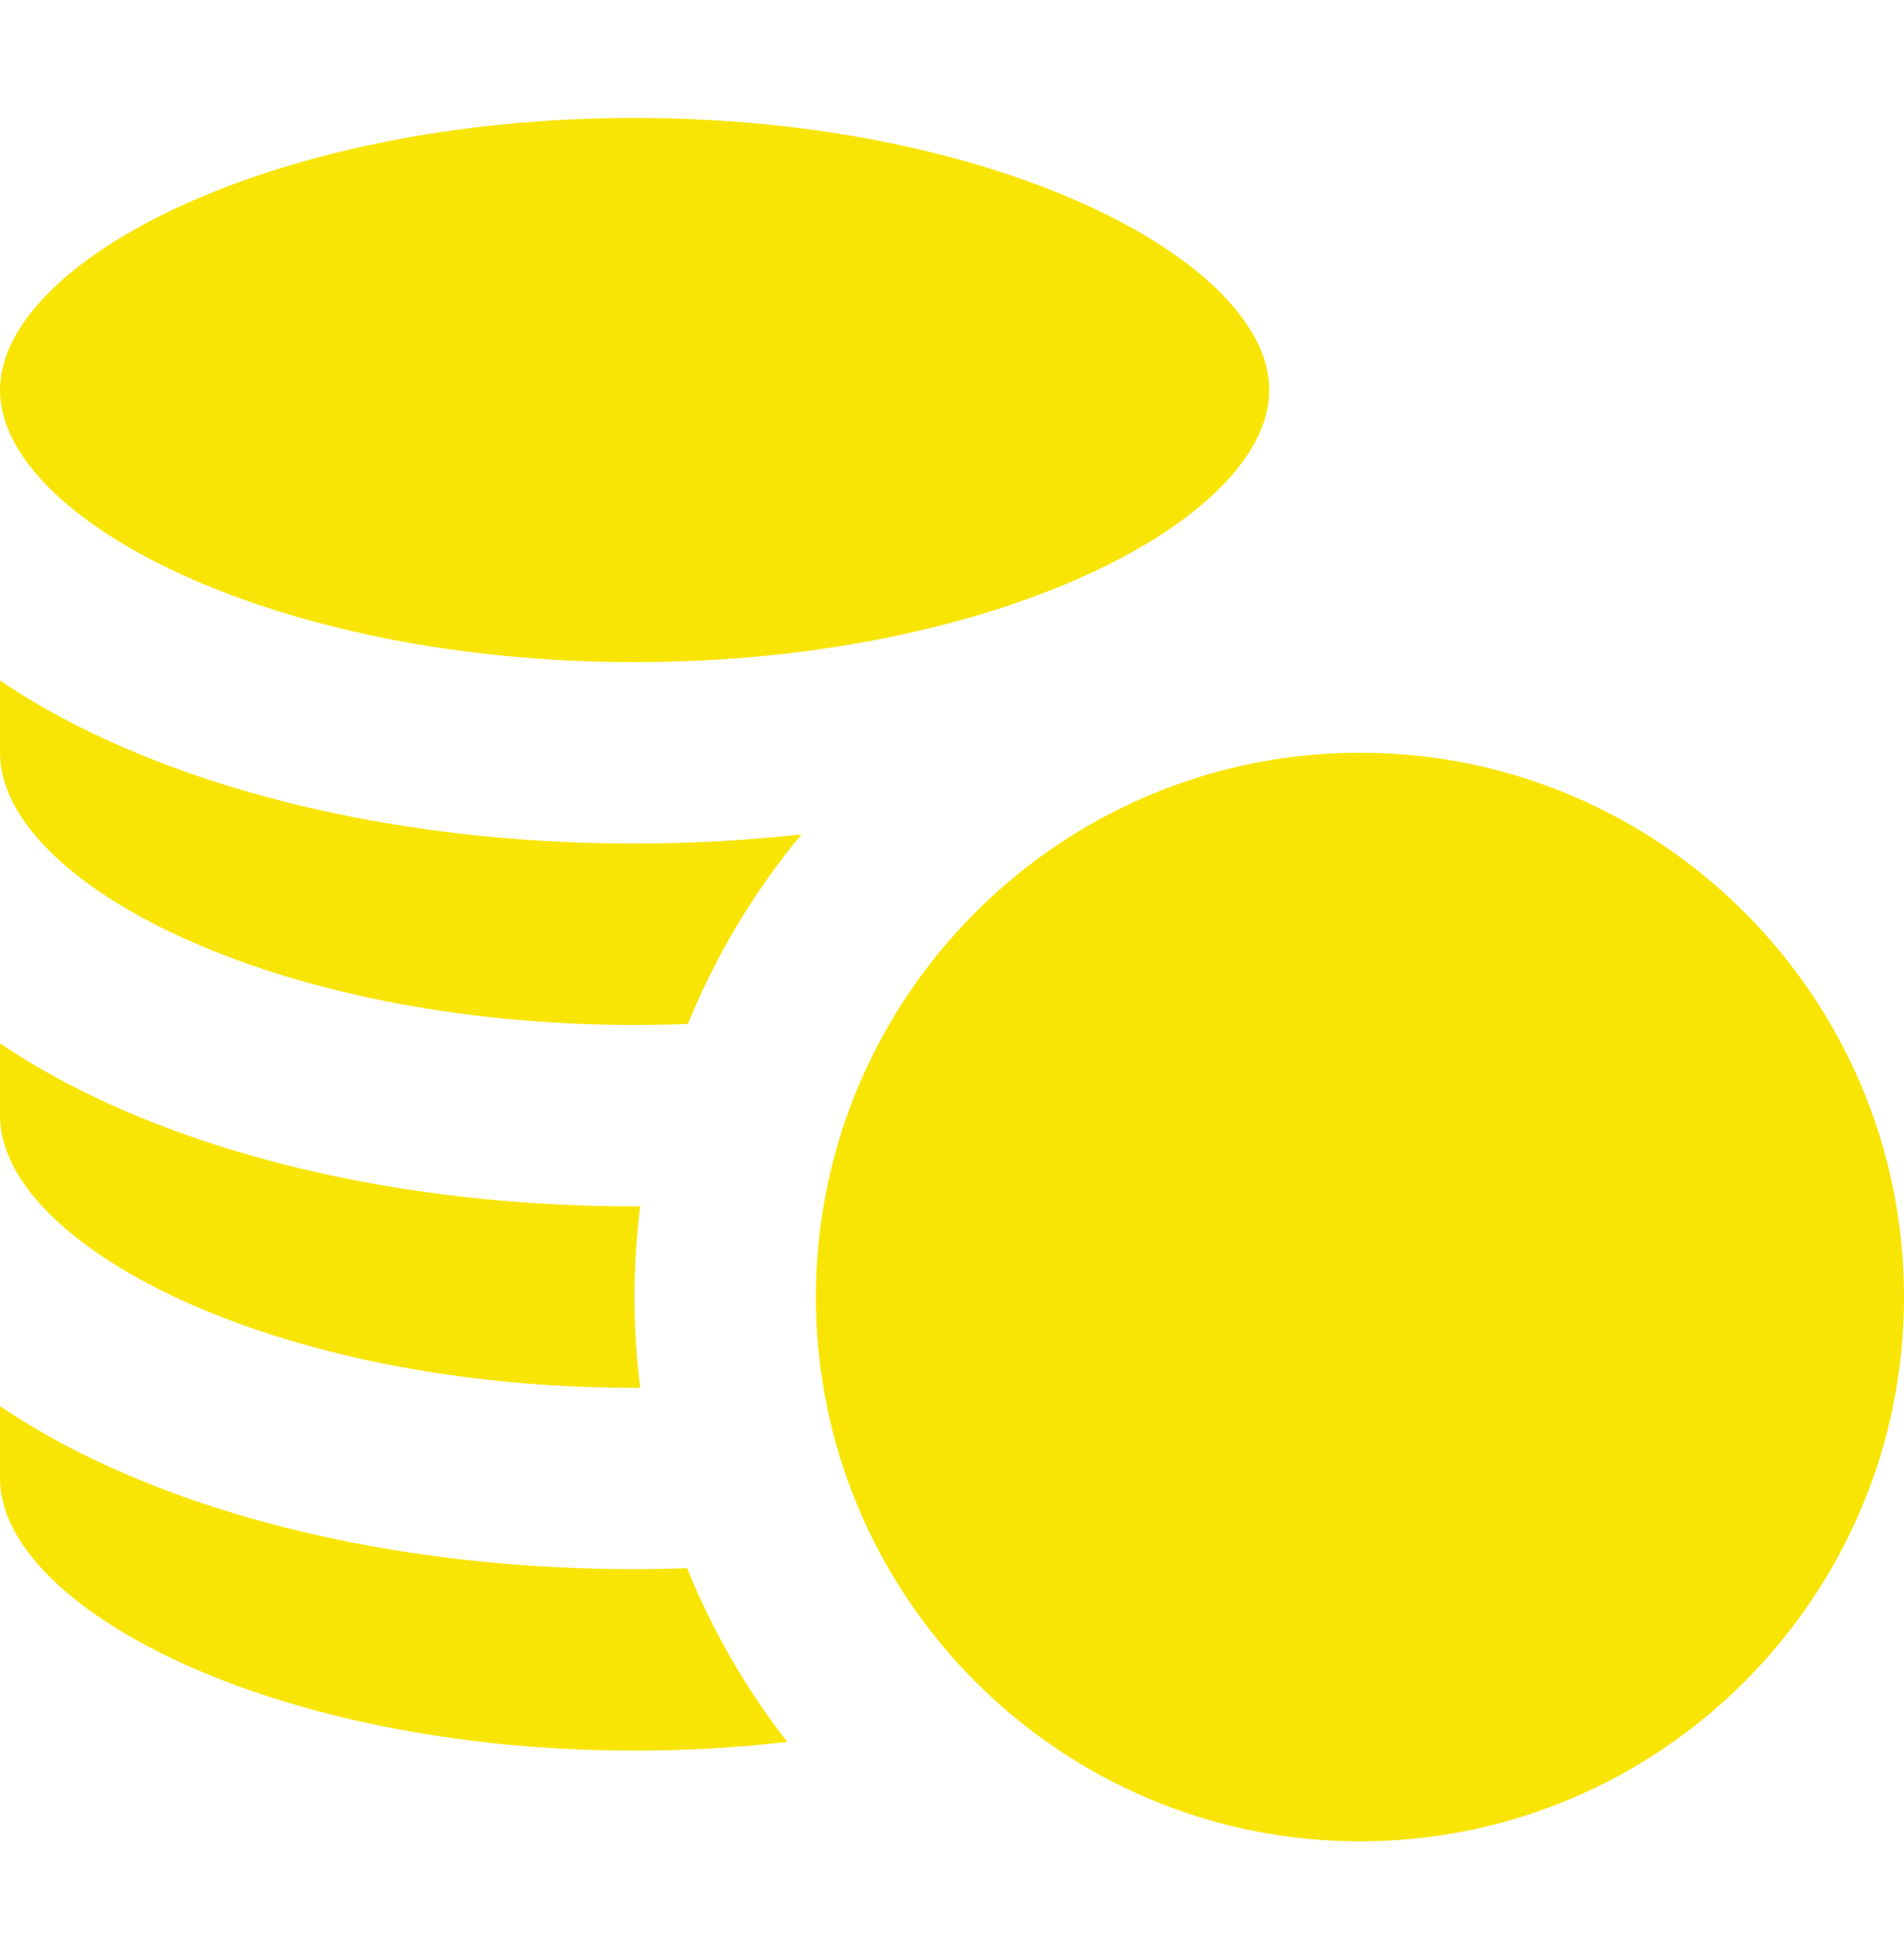
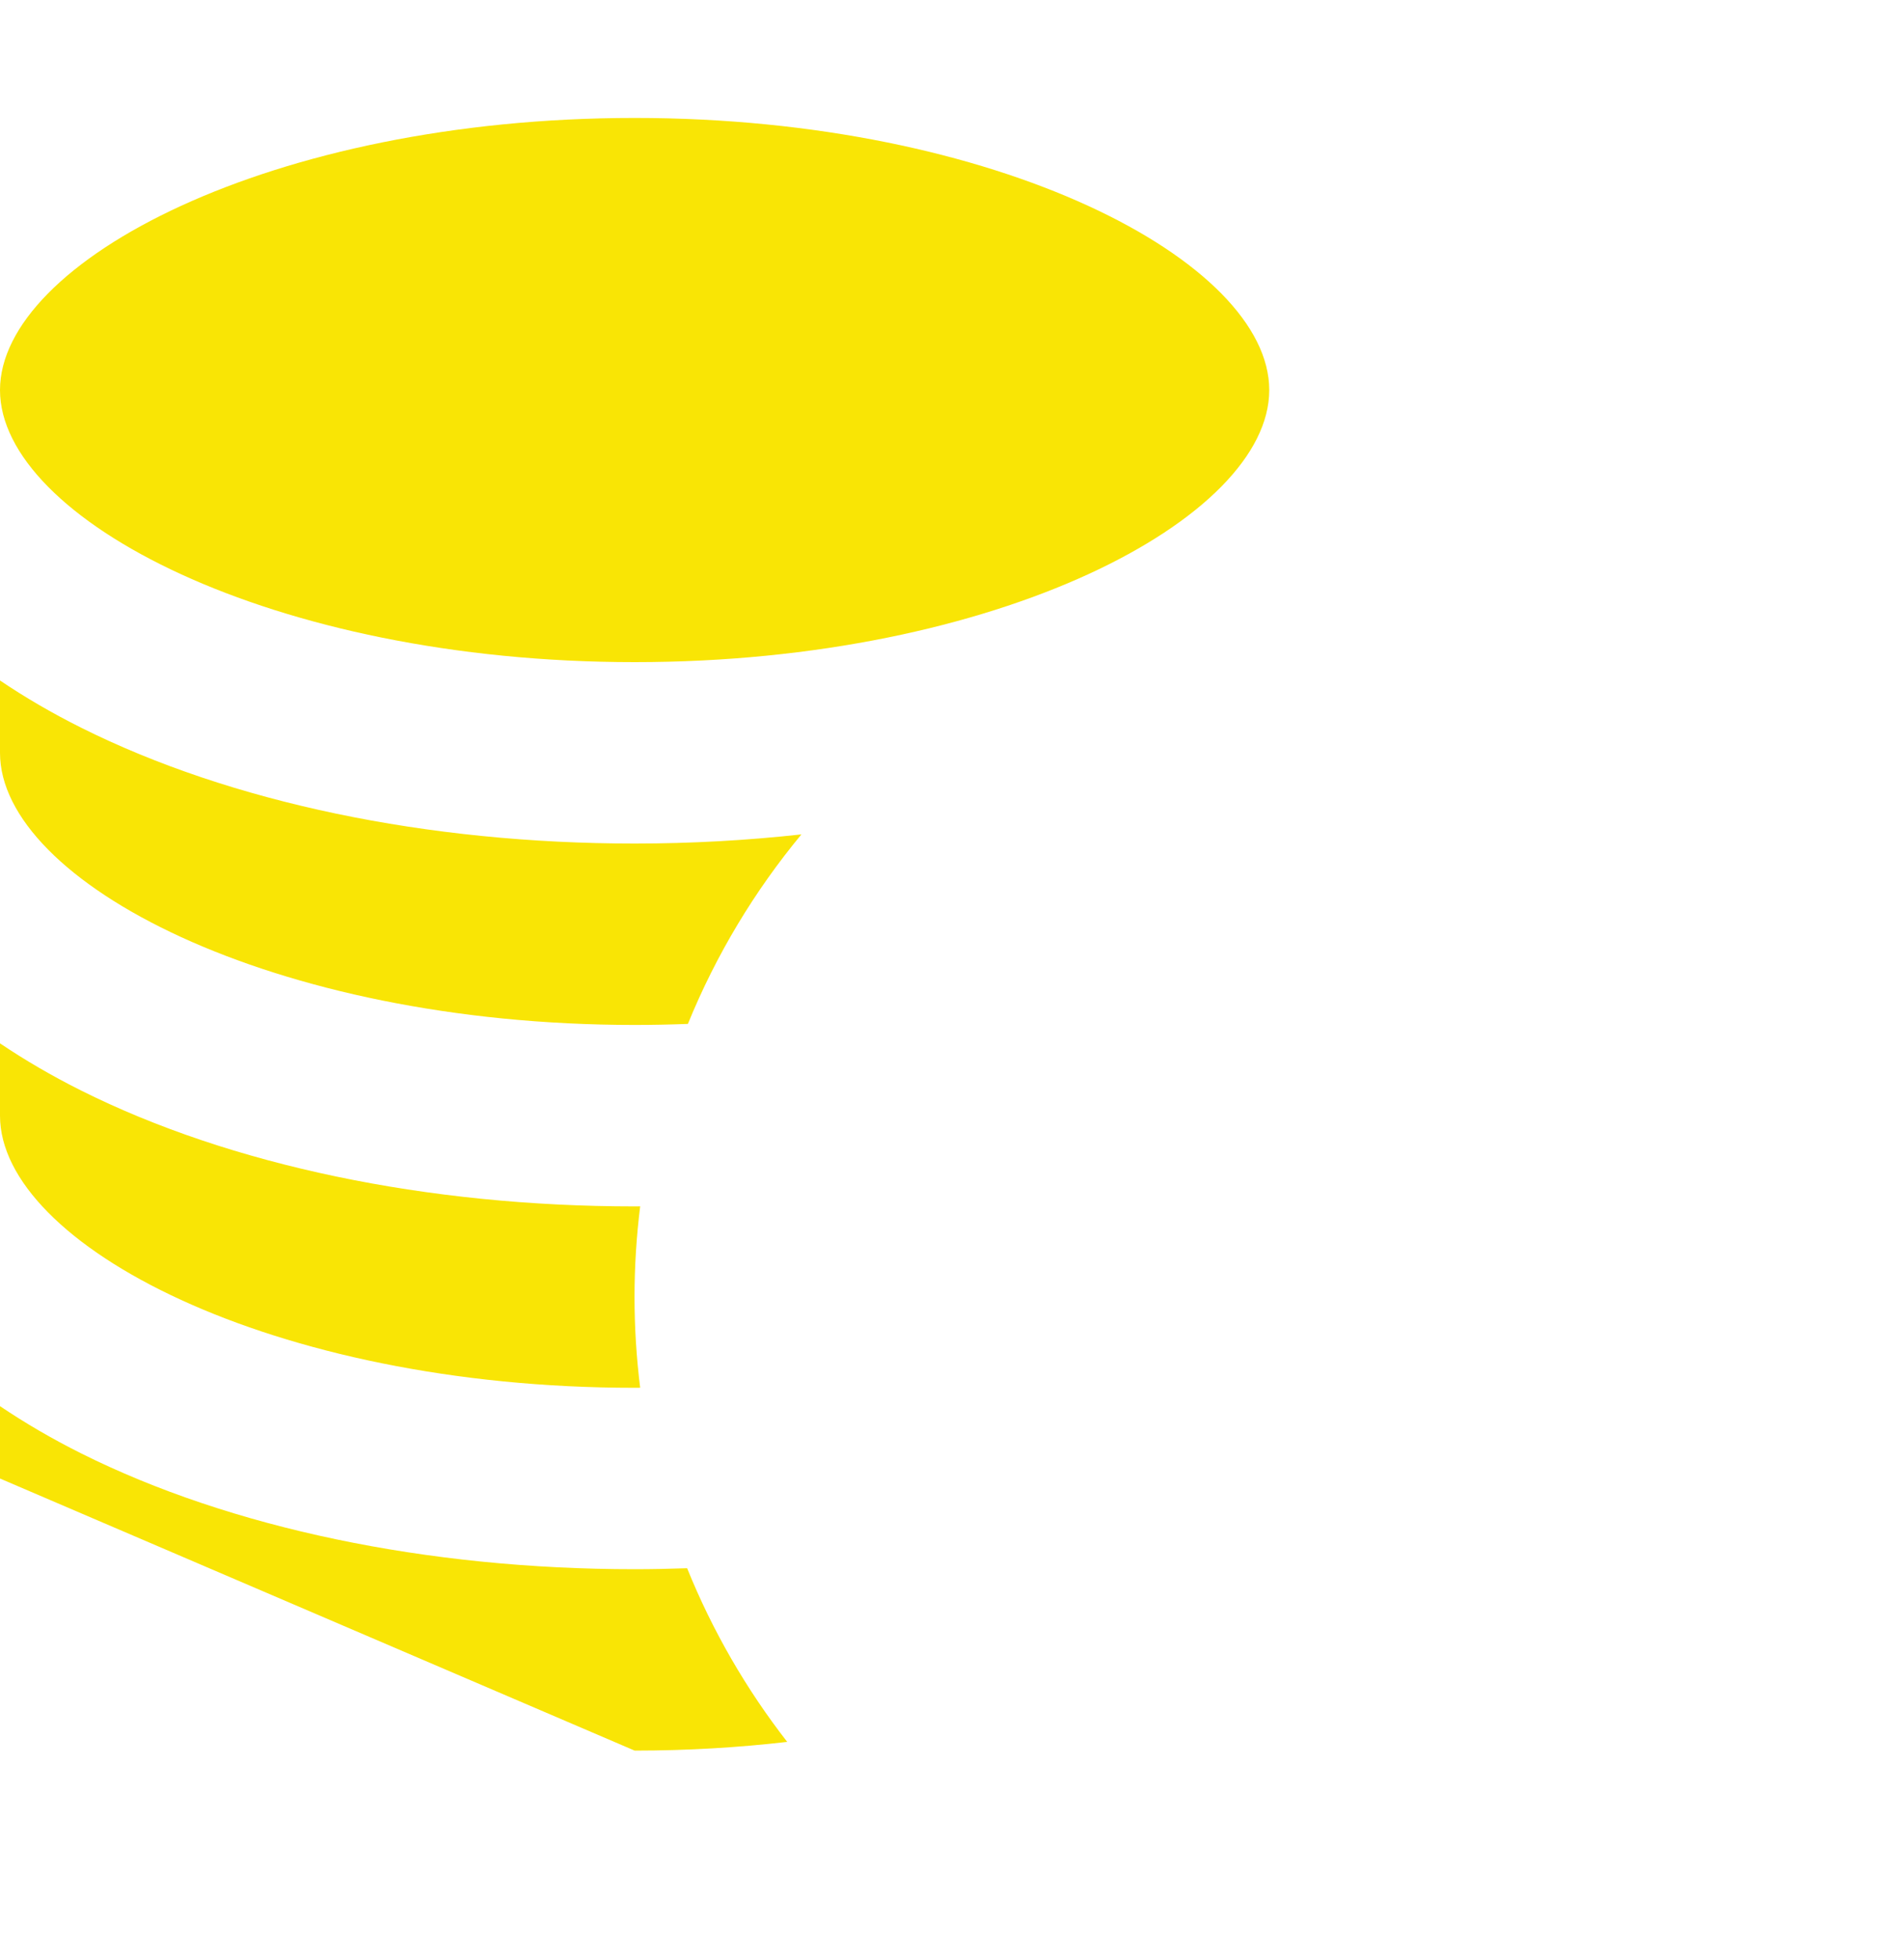
<svg xmlns="http://www.w3.org/2000/svg" width="35" height="36" viewBox="0 0 35 36" fill="none">
  <g clip-path="url(#clip0_251_100)">
    <path d="M11.666 12.166C18.343 12.166 23.332 9.527 23.332 7.167C23.332 4.807 18.343 2.167 11.666 2.167C4.989 2.167 0 4.807 0 7.167C0 9.527 4.989 12.166 11.666 12.166Z" fill="#F9E505" />
-     <path d="M11.666 32.165C12.64 32.165 13.579 32.108 14.471 32.005C13.719 31.039 13.097 29.966 12.631 28.814C12.311 28.825 11.989 28.832 11.666 28.832C7.851 28.832 4.238 28.076 1.492 26.704C0.952 26.434 0.455 26.143 0 25.836V27.166C0 29.526 4.989 32.165 11.666 32.165Z" fill="#F9E505" />
+     <path d="M11.666 32.165C12.64 32.165 13.579 32.108 14.471 32.005C13.719 31.039 13.097 29.966 12.631 28.814C12.311 28.825 11.989 28.832 11.666 28.832C7.851 28.832 4.238 28.076 1.492 26.704C0.952 26.434 0.455 26.143 0 25.836V27.166Z" fill="#F9E505" />
    <path d="M11.666 25.499C11.7 25.499 11.734 25.499 11.768 25.498C11.7 24.952 11.664 24.396 11.664 23.831C11.664 23.267 11.7 22.711 11.768 22.165C11.734 22.165 11.7 22.166 11.666 22.166C7.851 22.166 4.238 21.41 1.493 20.038C0.952 19.767 0.455 19.477 0 19.17V20.5C0 22.86 4.989 25.499 11.666 25.499Z" fill="#F9E505" />
    <path d="M11.666 18.832C11.997 18.832 12.323 18.825 12.645 18.813C13.163 17.543 13.87 16.371 14.732 15.331C13.734 15.441 12.708 15.499 11.666 15.499C7.851 15.499 4.238 14.743 1.493 13.371C0.952 13.101 0.455 12.81 0 12.503V13.833C0 16.193 4.989 18.832 11.666 18.832Z" fill="#F9E505" />
-     <path d="M16.667 18.306C15.946 19.391 15.43 20.623 15.177 21.947C15.06 22.558 14.998 23.187 14.998 23.831C14.998 24.315 15.033 24.791 15.1 25.257C15.264 26.402 15.623 27.484 16.141 28.47C16.686 29.505 17.405 30.433 18.261 31.215C20.04 32.84 22.406 33.832 24.999 33.832C30.514 33.832 35 29.346 35 23.831C35 18.317 30.514 13.83 24.999 13.83C24.429 13.83 23.87 13.879 23.326 13.971C20.554 14.44 18.166 16.053 16.667 18.306Z" fill="#F9E505" />
  </g>
  <defs>
    <clipPath id="clip0_251_100">
      <rect width="35" height="35" fill="white" transform="translate(0 0.5)" />
    </clipPath>
  </defs>
</svg>